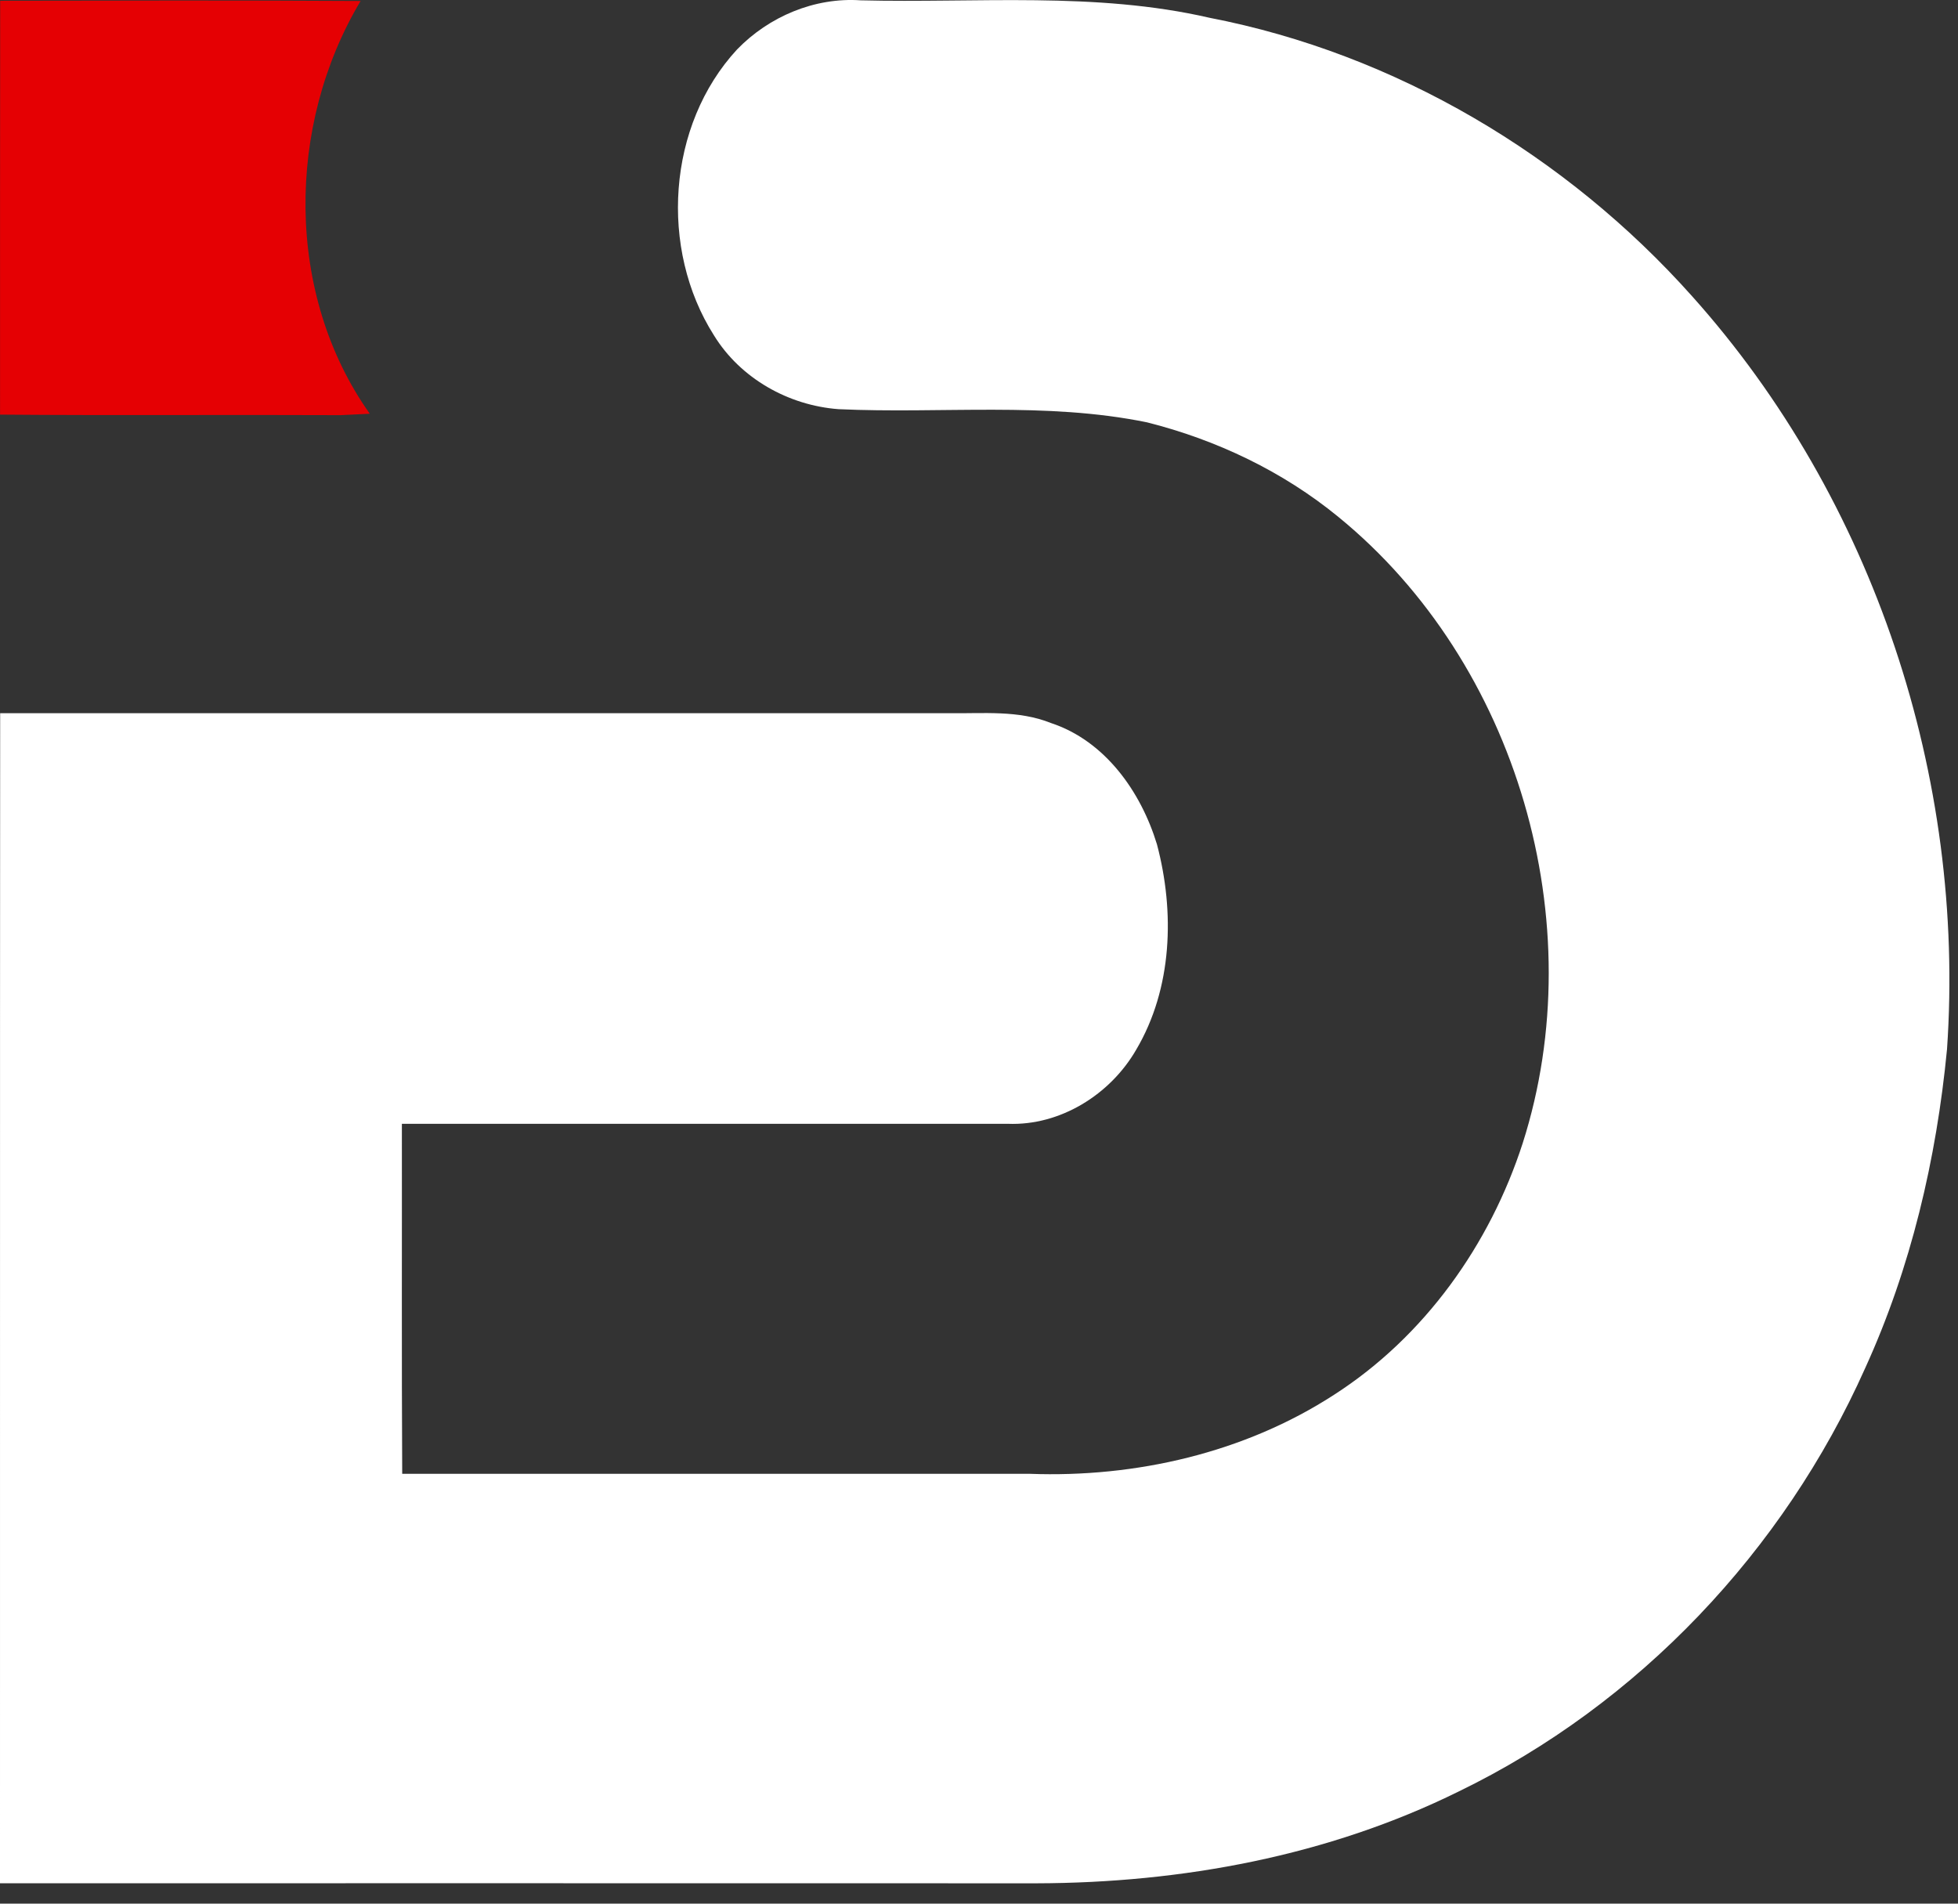
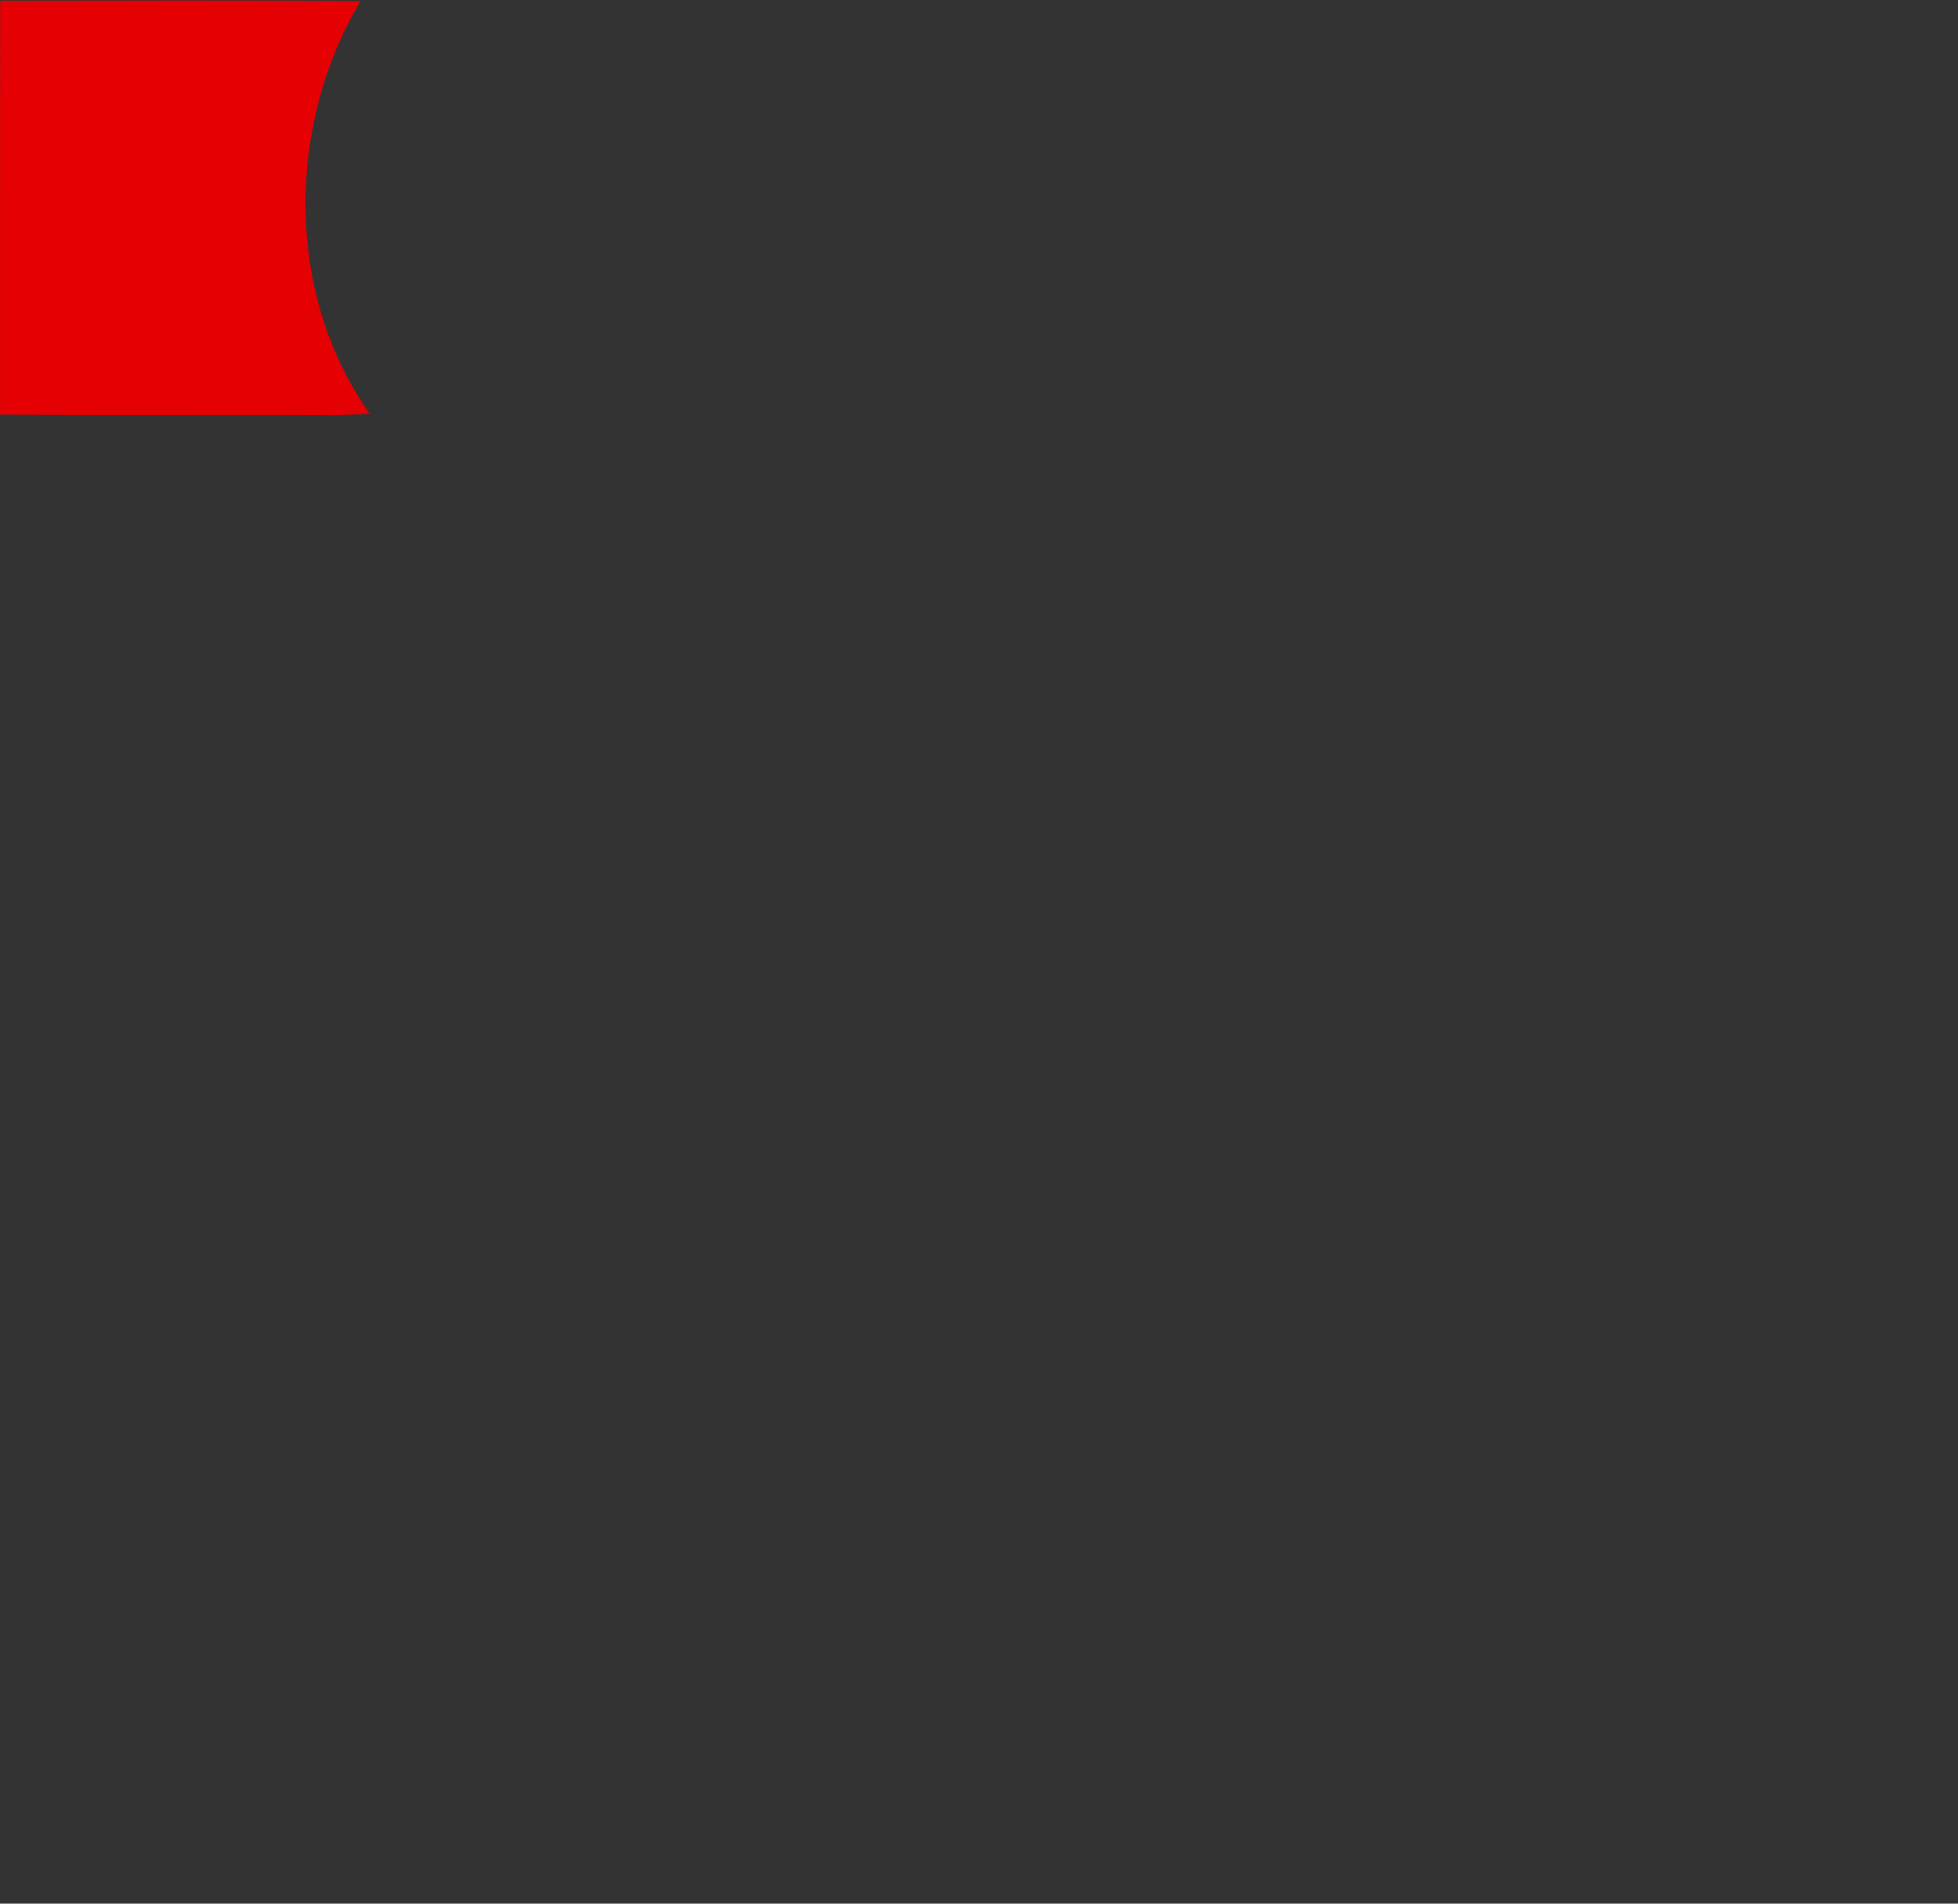
<svg xmlns="http://www.w3.org/2000/svg" width="36" height="35" viewBox="0 0 36 35" fill="none">
  <rect x="0" y="0" width="36" height="35" fill="#333333" stroke="none" />
  <path d="M0.003 0.014C2.211 0.01 4.42 0.005 6.63 0.018C5.264 2.303 5.239 5.409 6.799 7.607C6.619 7.616 6.44 7.624 6.262 7.633C4.175 7.623 2.088 7.641 0.001 7.623C0.001 5.087 -3.38752e-05 2.551 0.003 0.014Z" fill="#E50003" />
-   <path d="M13.553 0.908C14.138 0.304 14.978 -0.052 15.825 0.006C17.963 0.059 20.136 -0.158 22.239 0.327C25.656 0.988 28.8 2.856 31.111 5.446C34.456 9.179 36.142 14.303 35.798 19.291C35.604 21.309 35.136 23.308 34.292 25.157C32.796 28.508 30.128 31.334 26.819 32.938C24.416 34.125 21.728 34.619 19.061 34.626C12.708 34.623 6.354 34.626 0 34.625C0.002 27.454 -0.002 20.283 0.003 13.113C5.816 13.113 11.63 13.113 17.444 13.113C18.072 13.121 18.724 13.053 19.322 13.293C20.318 13.621 20.977 14.556 21.272 15.524C21.601 16.766 21.557 18.171 20.891 19.298C20.416 20.123 19.494 20.7 18.53 20.662C14.816 20.663 11.102 20.661 7.389 20.662C7.392 22.807 7.383 24.952 7.395 27.097C11.239 27.097 15.086 27.097 18.931 27.097C20.881 27.17 22.885 26.711 24.531 25.642C26.192 24.574 27.394 22.884 27.997 21.017C29.288 16.976 27.901 12.192 24.609 9.505C23.587 8.667 22.368 8.087 21.089 7.765C19.222 7.383 17.308 7.61 15.419 7.523C14.498 7.455 13.614 6.958 13.127 6.166C12.118 4.578 12.264 2.301 13.553 0.908Z" fill="white" />
</svg>